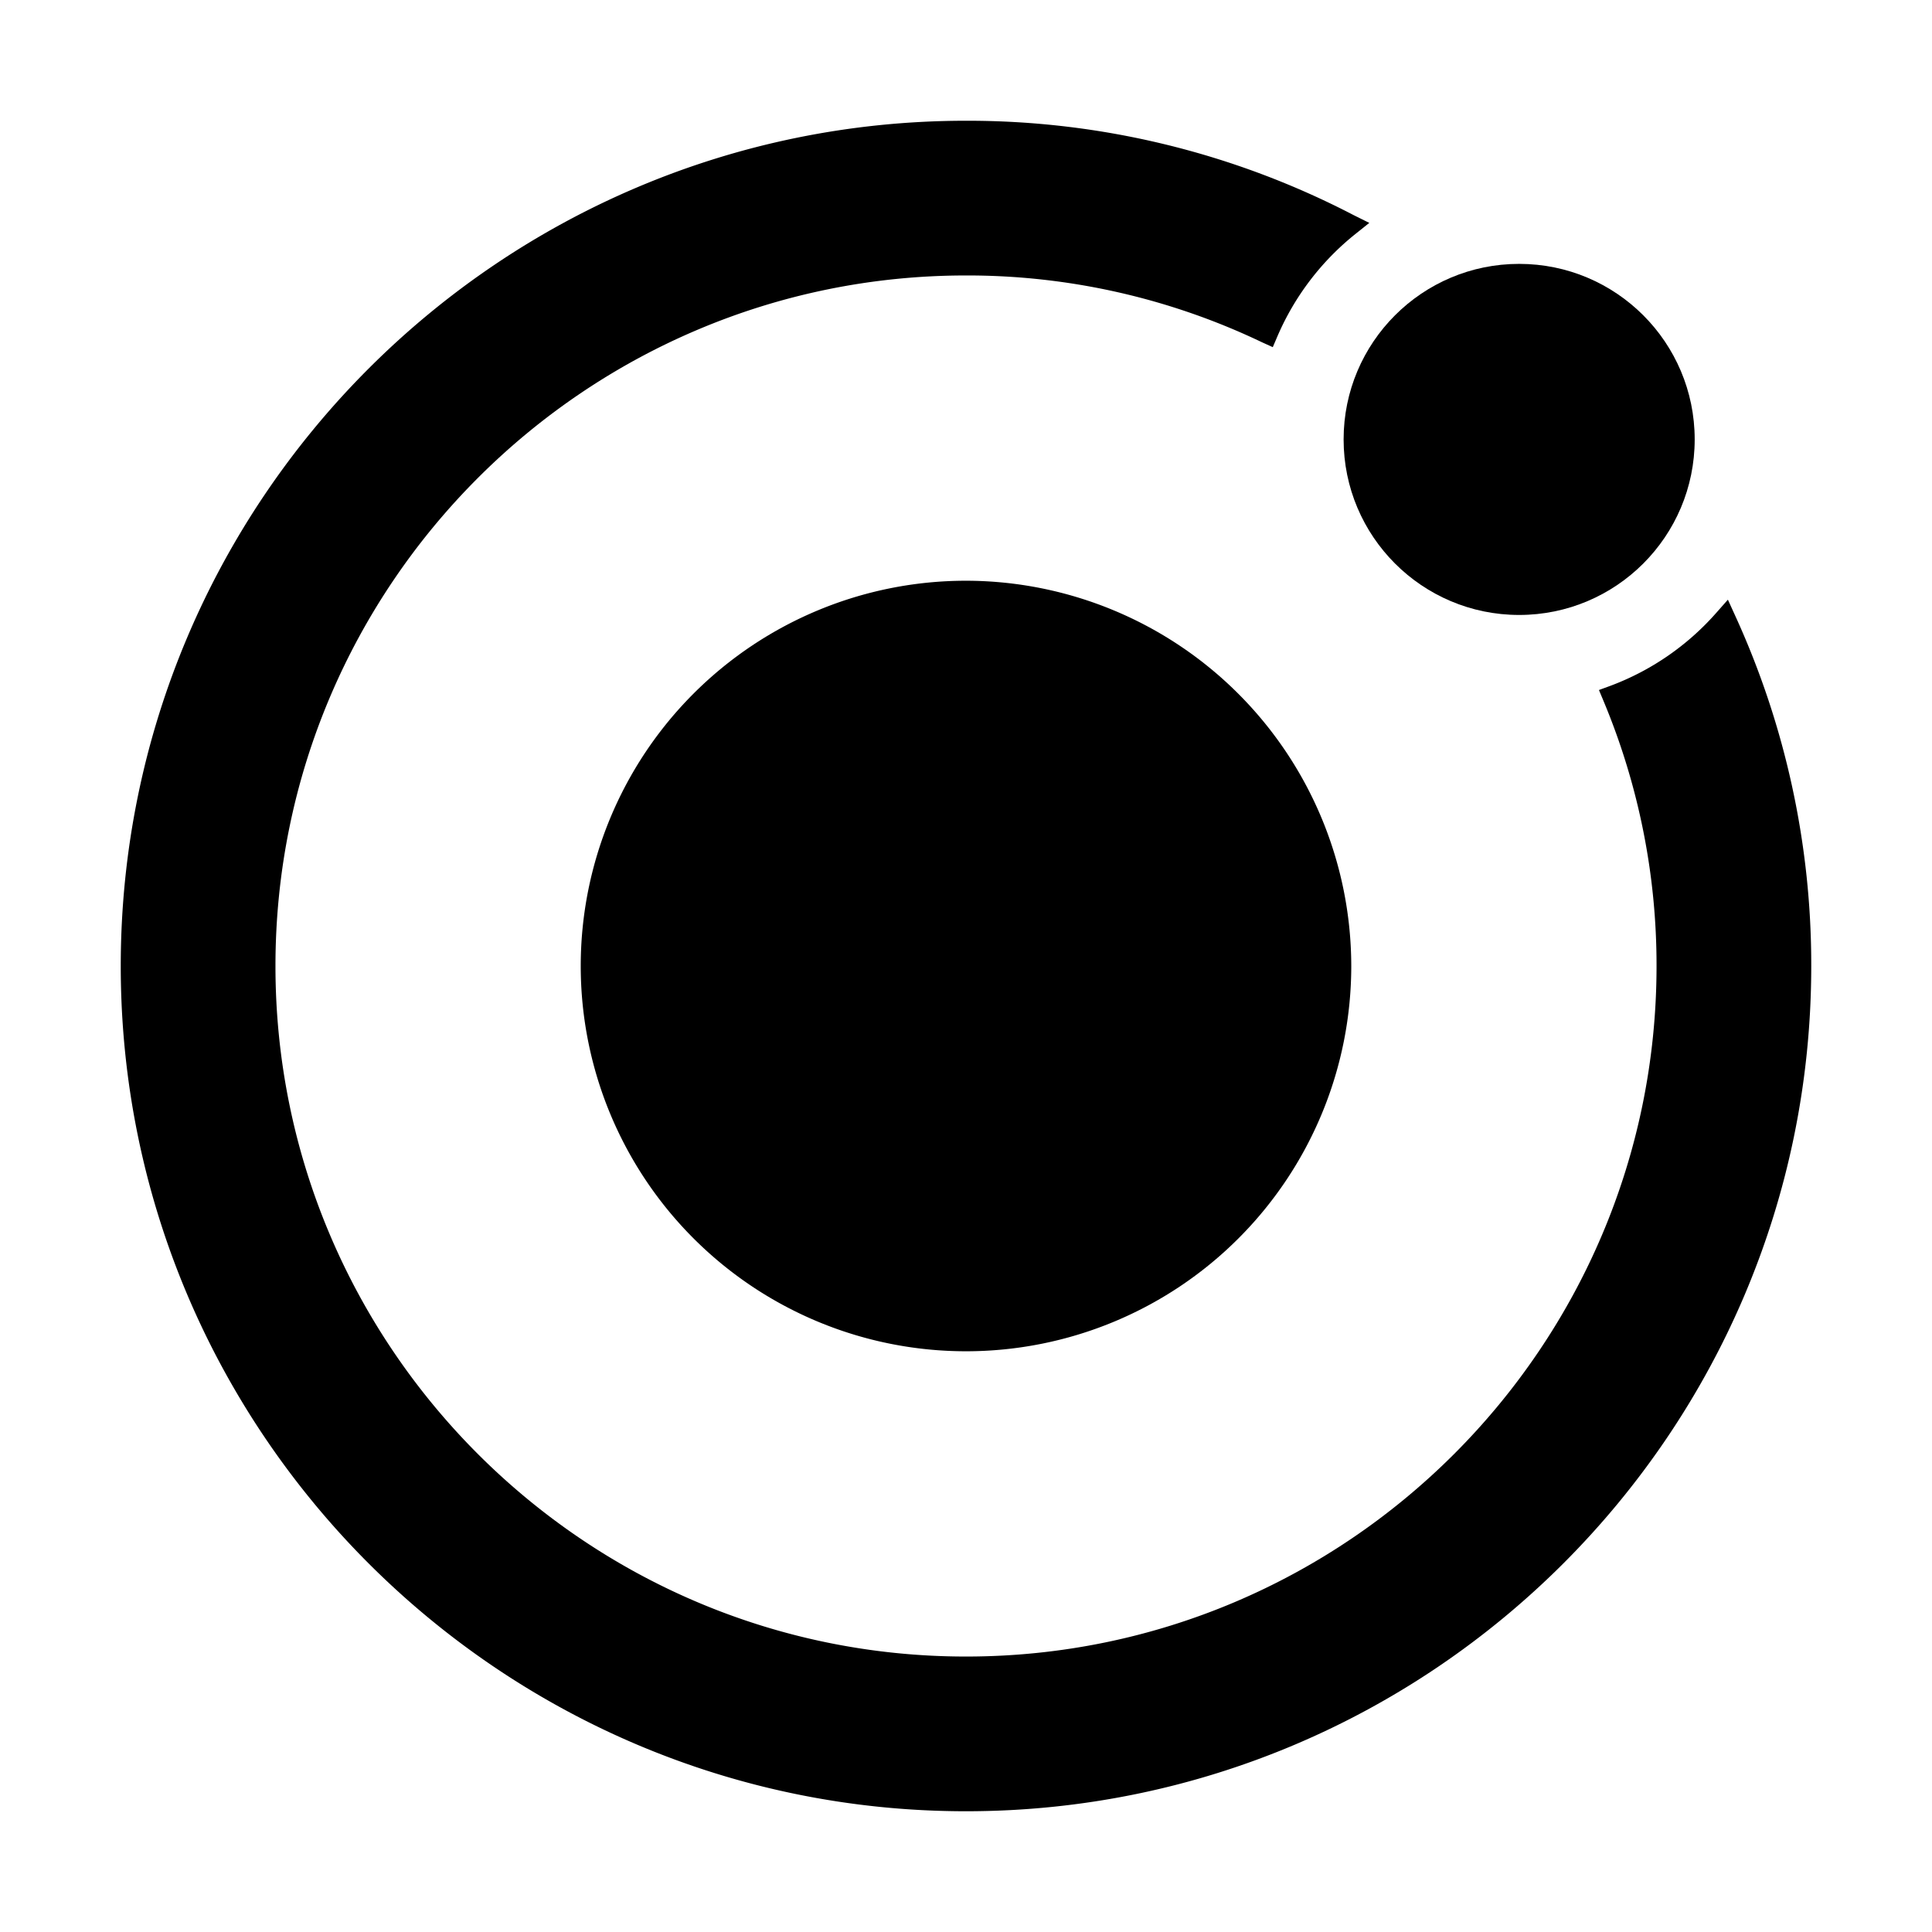
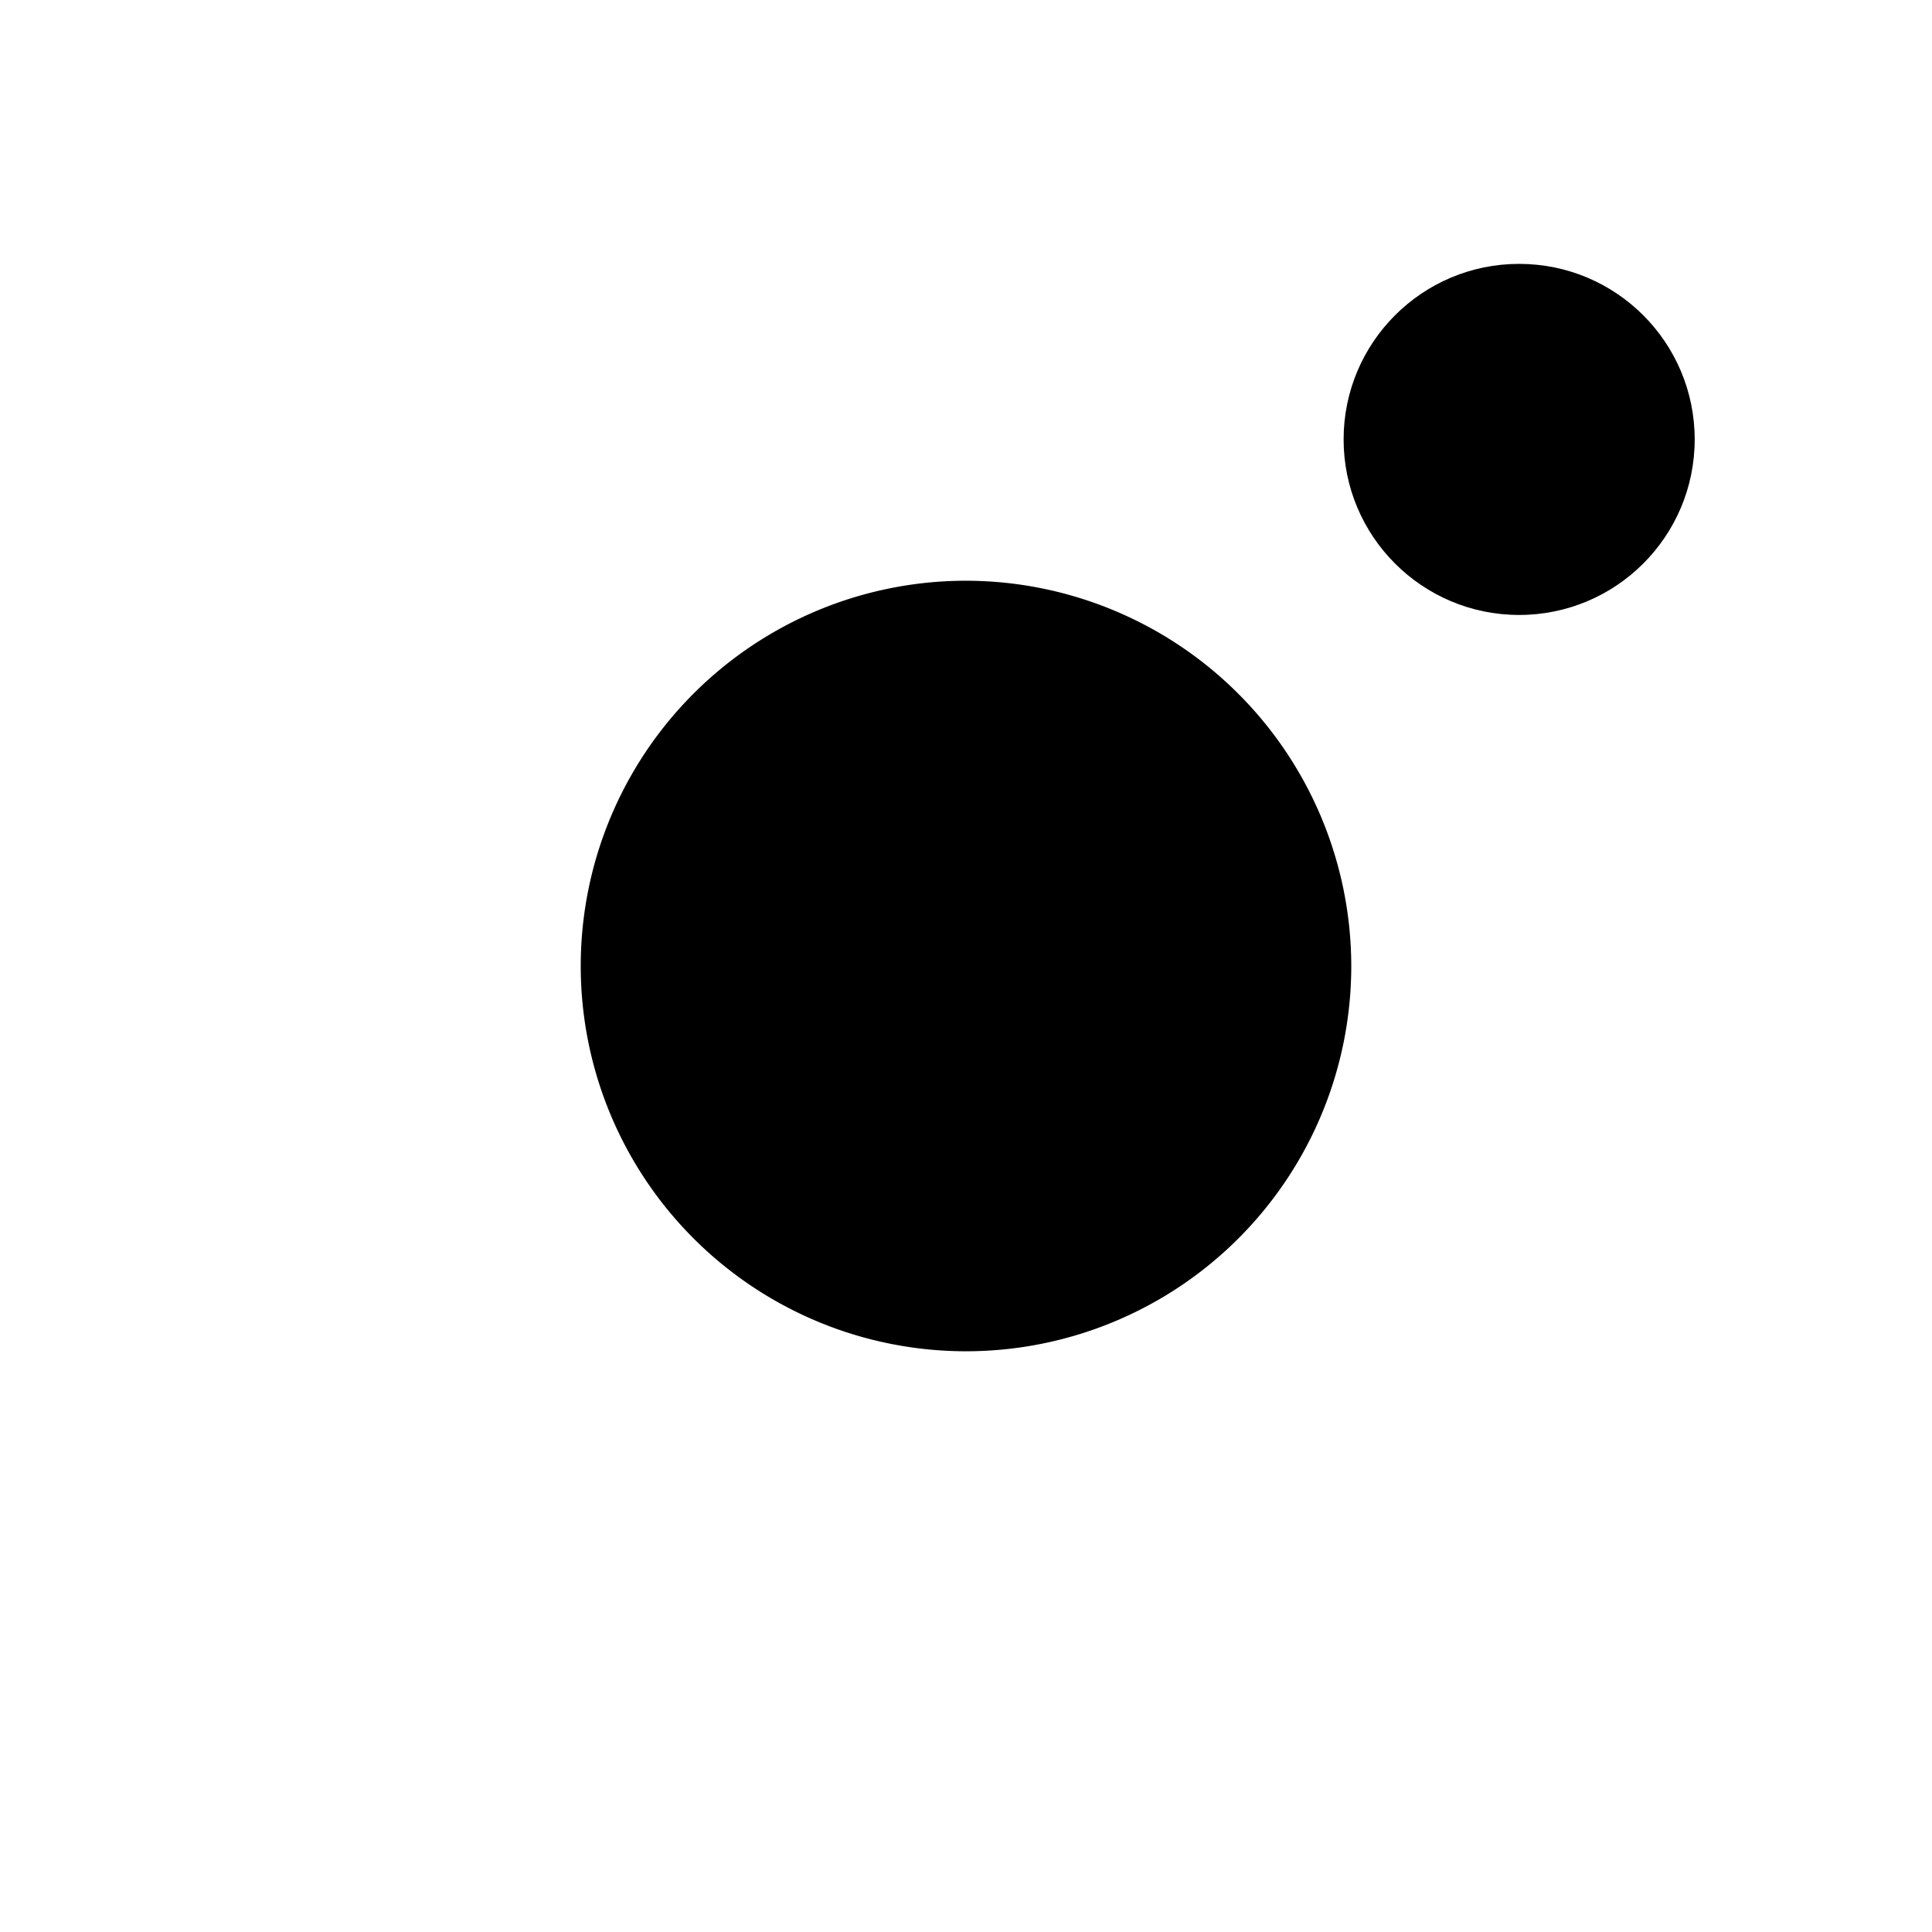
<svg xmlns="http://www.w3.org/2000/svg" width="512" height="512" viewBox="0 0 512 512">
-   <path d="M256,153.9A102.1,102.1,0,1,0,358.1,256,102.23,102.23,0,0,0,256,153.9Z" />
+   <path d="M256,153.9A102.1,102.1,0,1,0,358.1,256,102.23,102.23,0,0,0,256,153.9" />
  <circle cx="402.59" cy="116.45" r="46.52" />
-   <path d="M459.86,163.2l-1.95-4.28-3.11,3.52a70,70,0,0,1-28.06,19.32l-3,1.1,1.22,2.93A181.43,181.43,0,0,1,439,256c0,100.92-82.1,183-183,183S73,356.92,73,256,155.08,73,256,73a180.94,180.94,0,0,1,78.43,17.7L337.3,92l1.25-2.92A70.19,70.19,0,0,1,359.21,62l3.67-2.93L358.71,57A221.61,221.61,0,0,0,256,32C132.49,32,32,132.49,32,256S132.49,480,256,480,480,379.51,480,256A222.19,222.19,0,0,0,459.86,163.2Z" />
</svg>